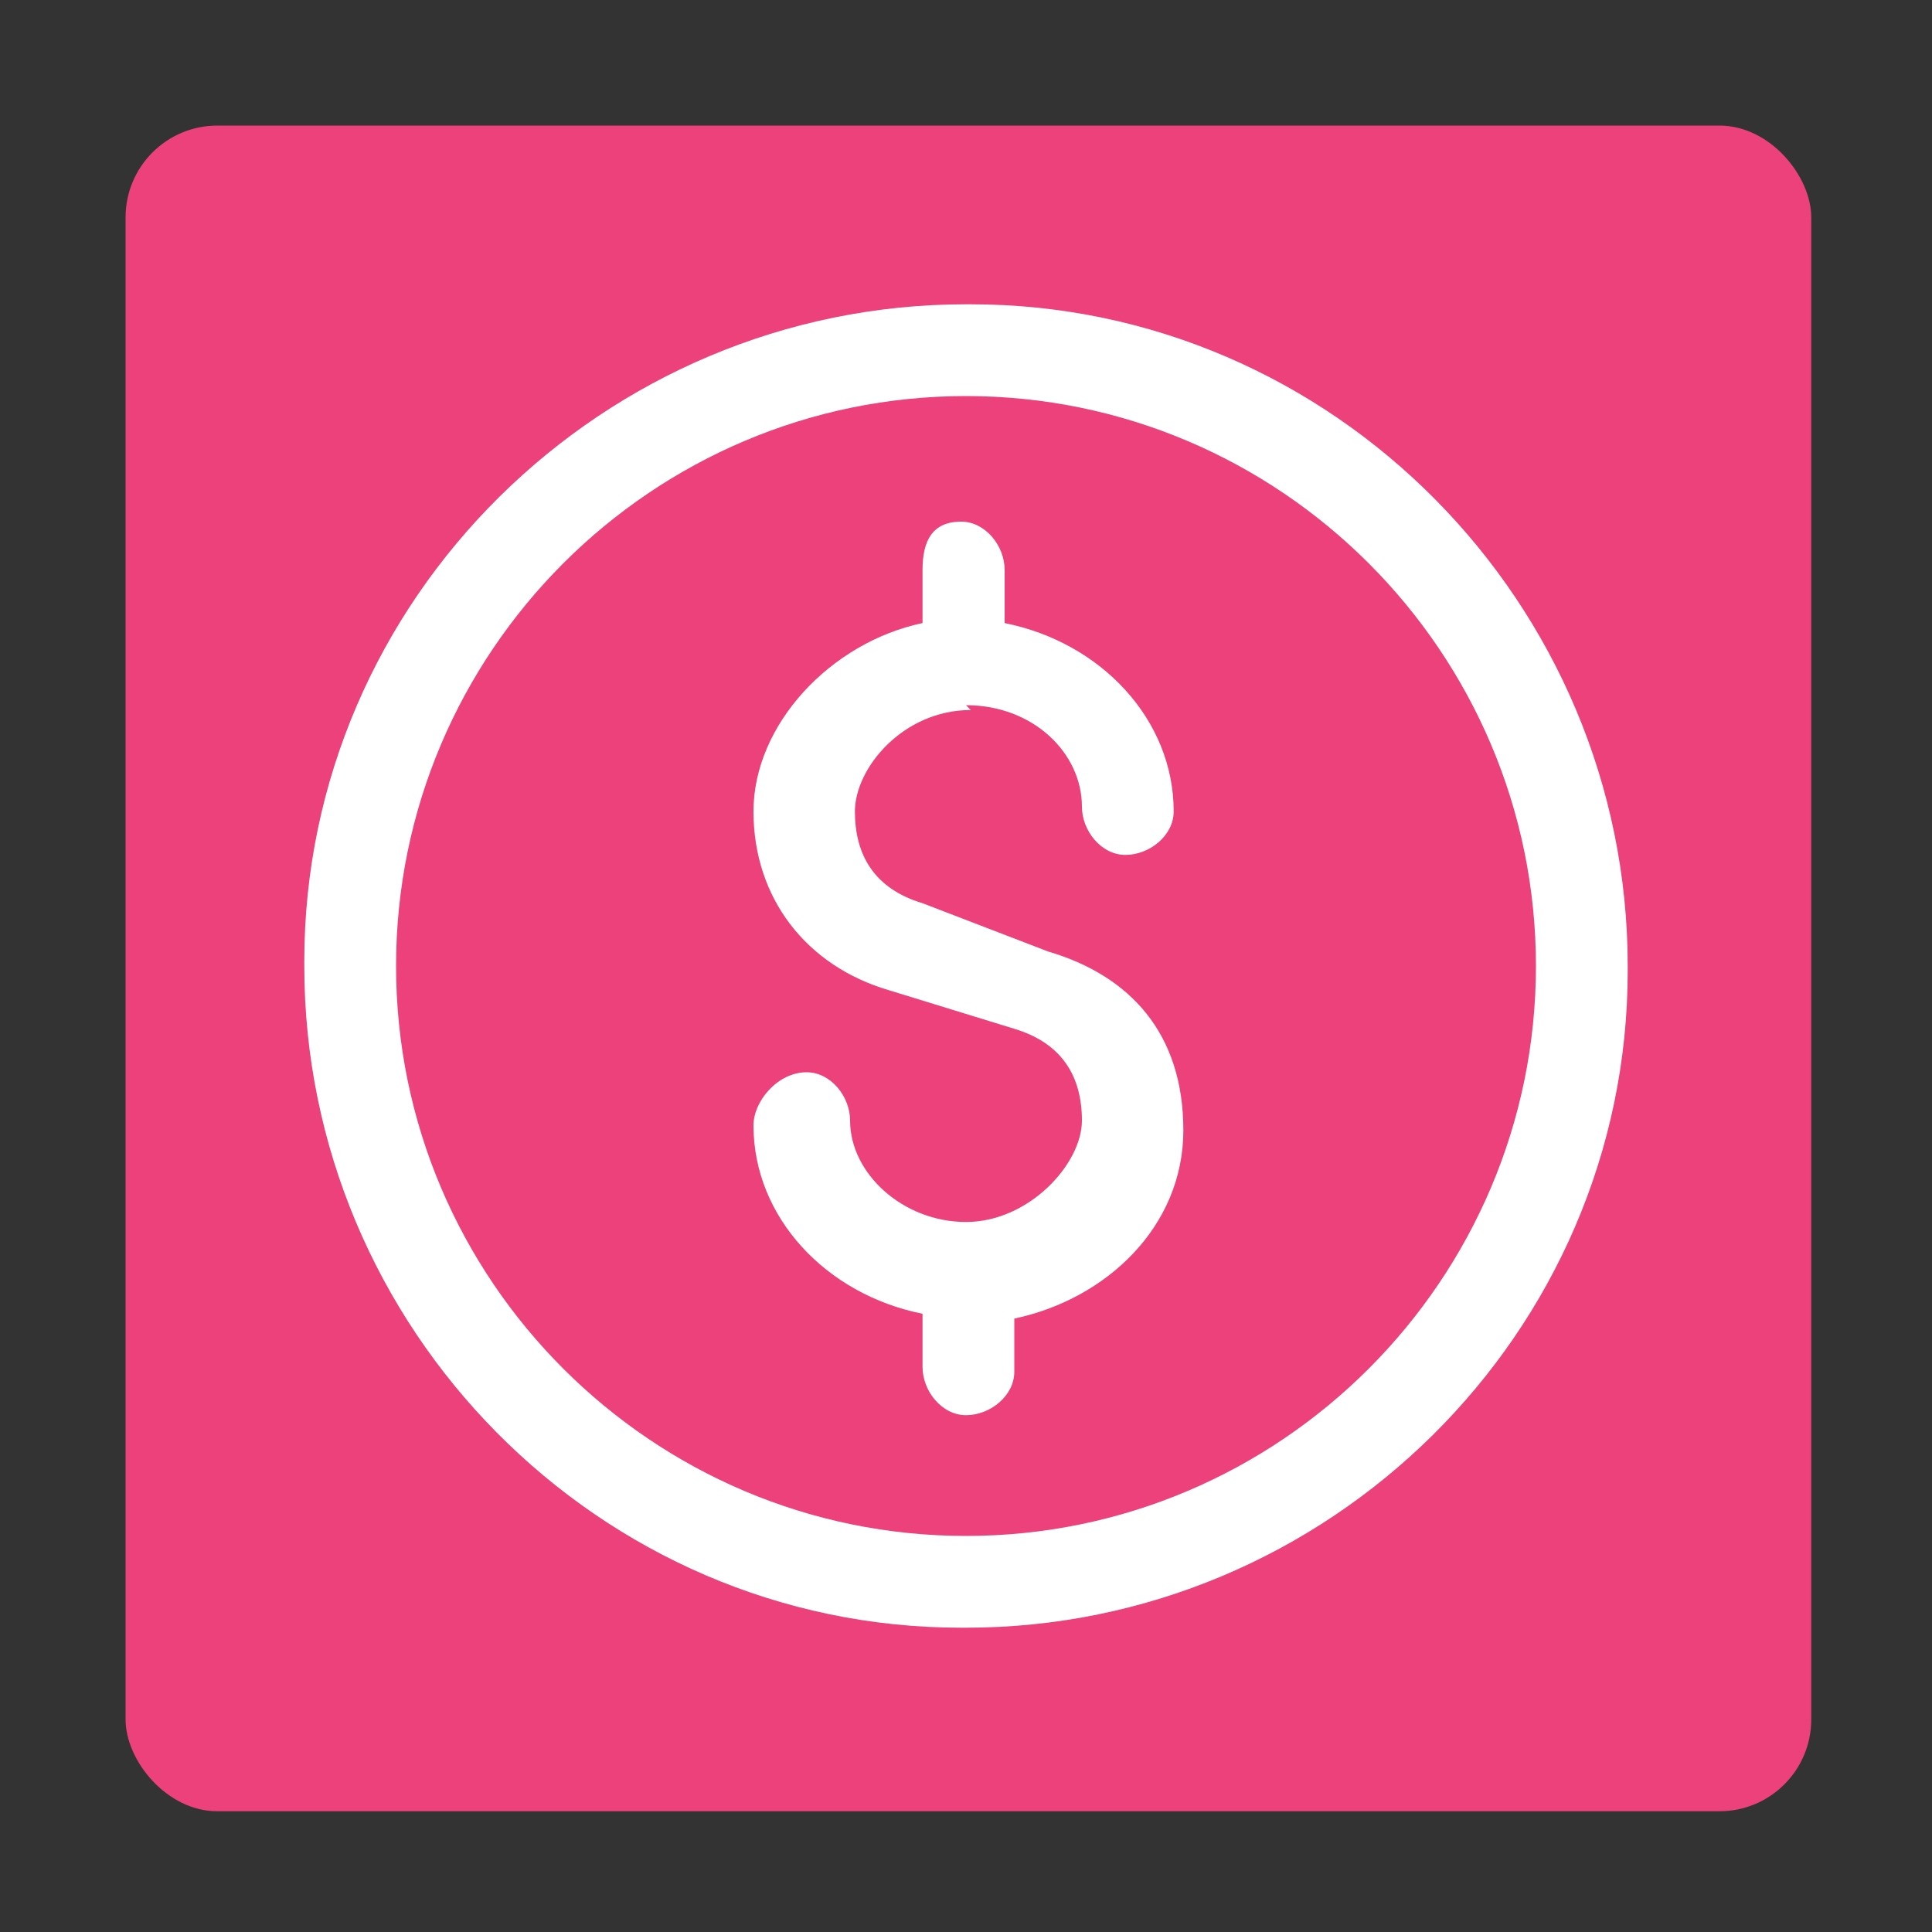
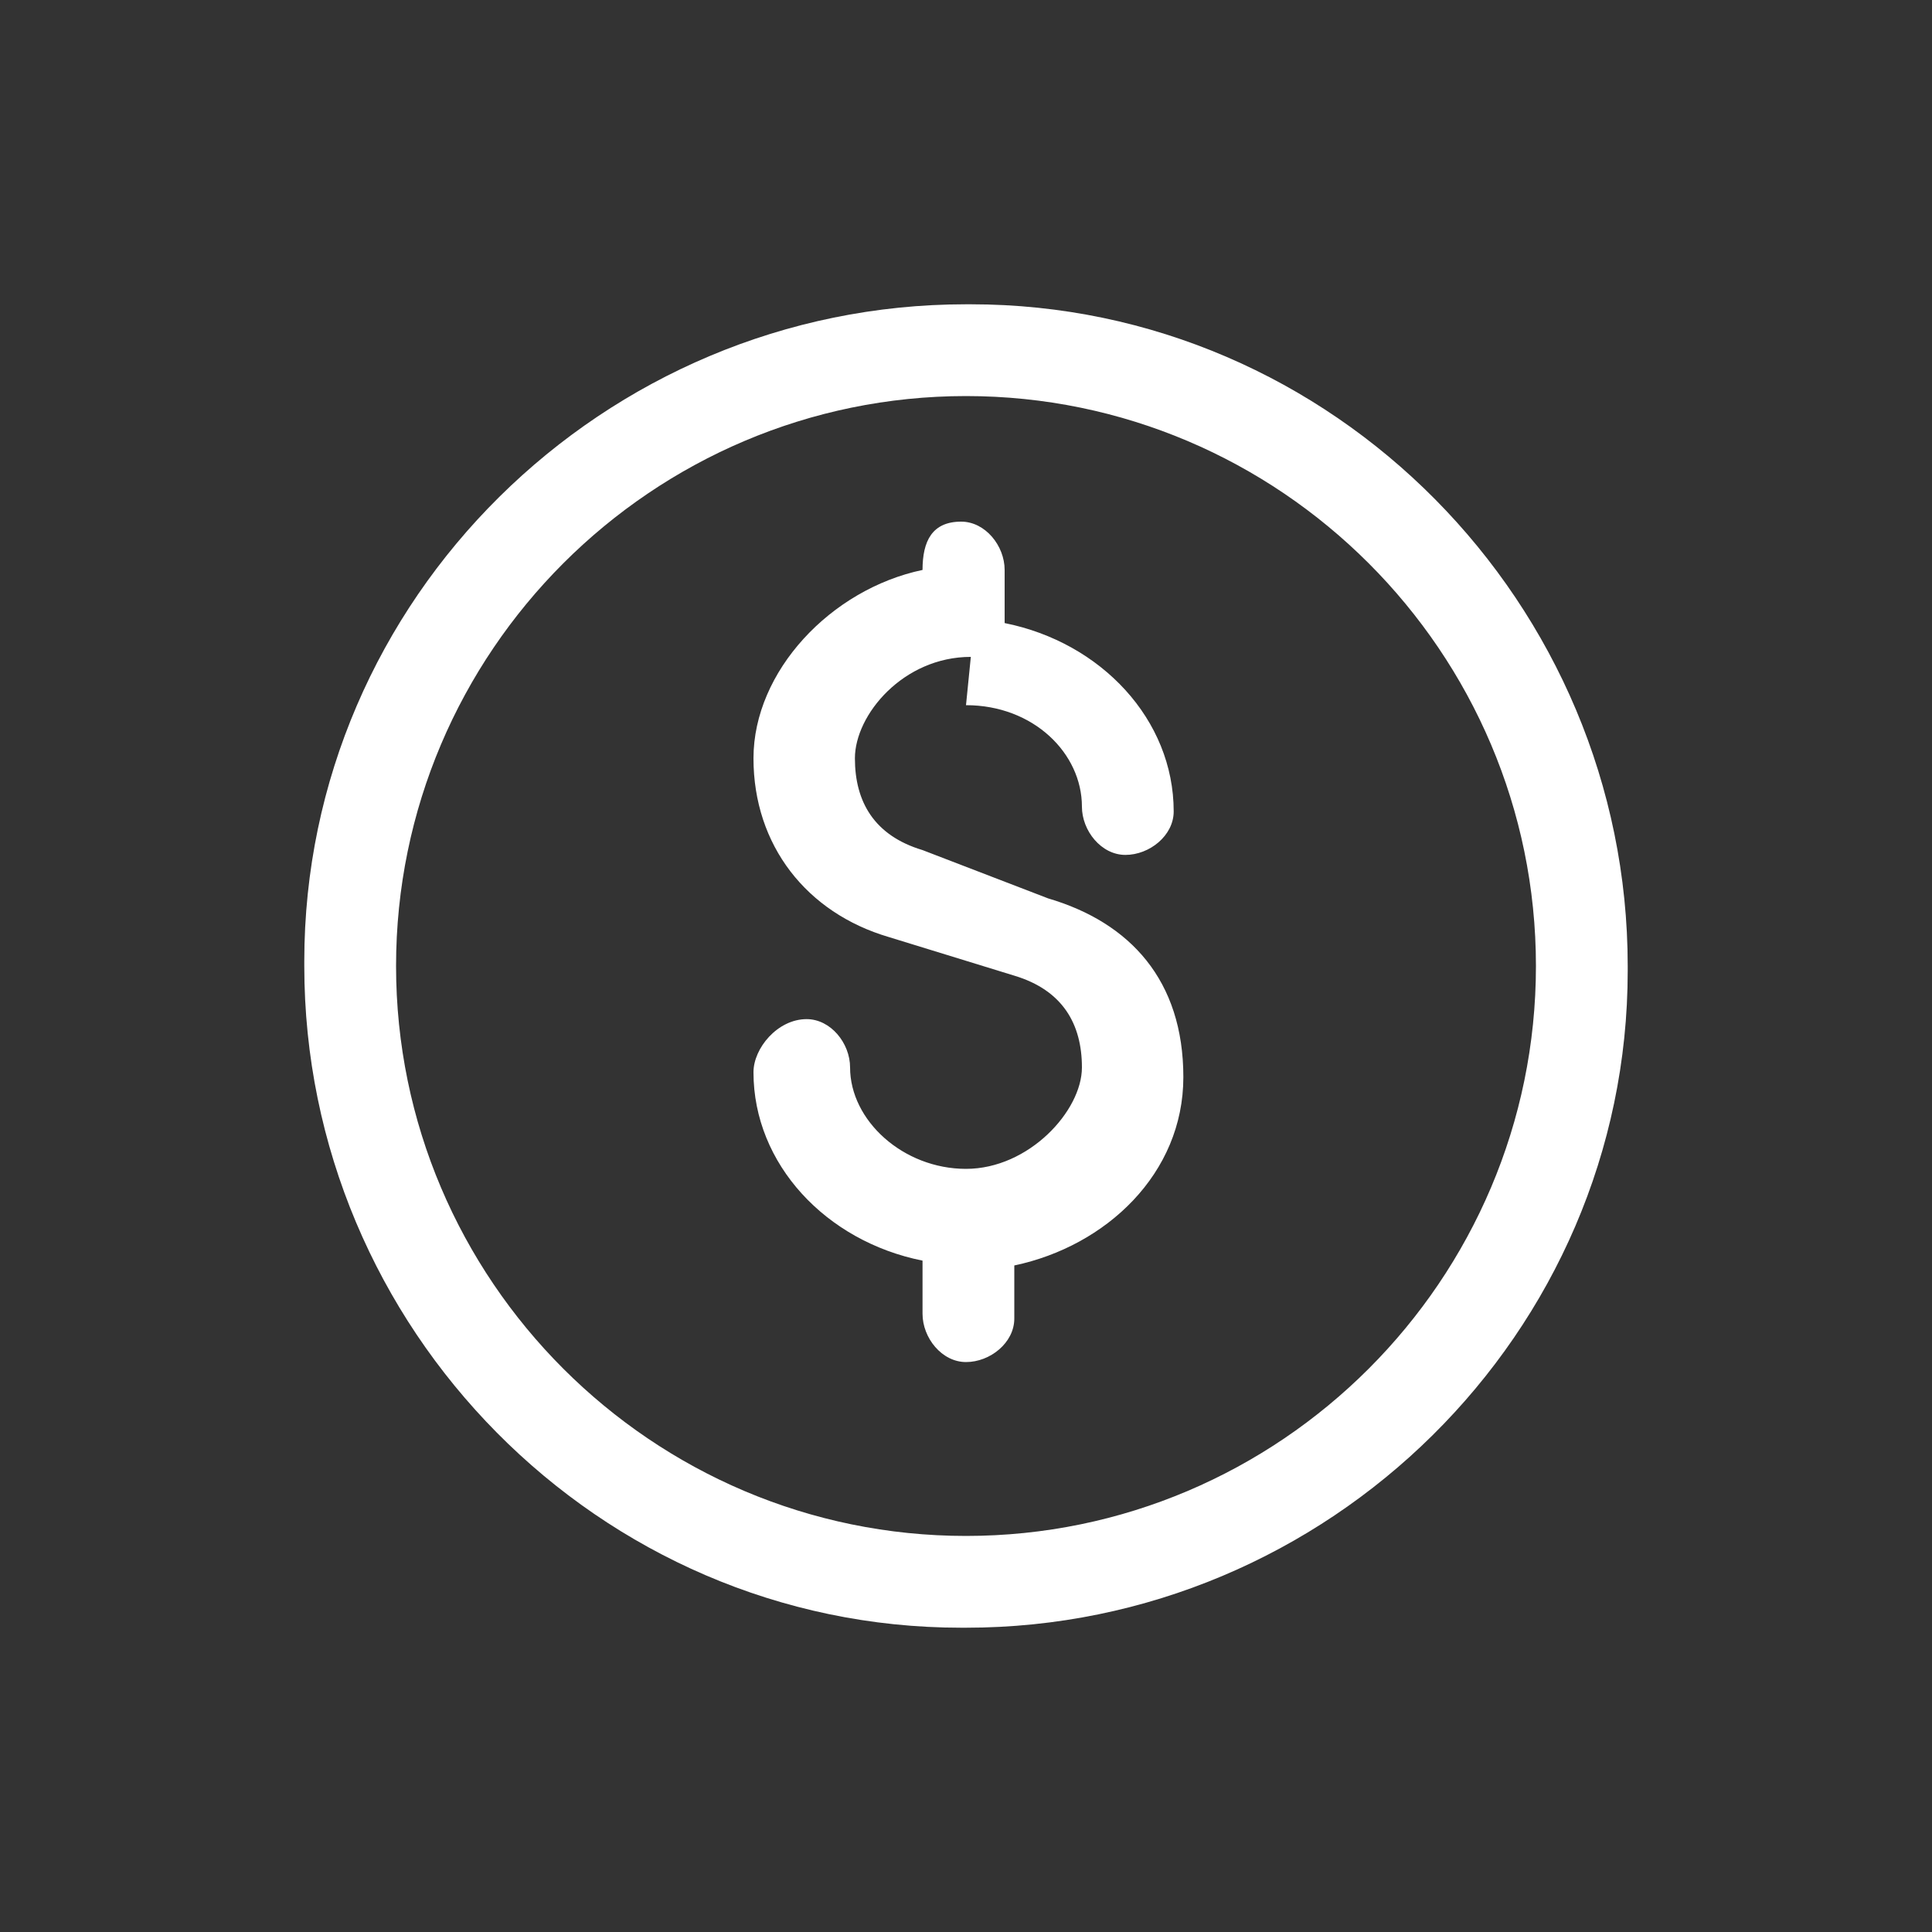
<svg xmlns="http://www.w3.org/2000/svg" viewBox="0 0 40 40">
  <rect x="0" y="0" width="40" height="40" fill="#333333" stroke="none" />
-   <rect x="2.6" y="2.6" width="34.9" height="34.9" rx="1.9" fill="#ec417a" />
-   <path d="M20 6.3c-7.5 0-13.7 6.1-13.7 13.6v.1c0 7.5 6.1 13.7 13.6 13.7h.1c7.5 0 13.7-6.1 13.7-13.6V20c0-7.5-6.1-13.7-13.6-13.7H20zm0 25.5c-6.5 0-11.8-5.3-11.8-11.8S13.5 8.2 20 8.2 31.8 13.5 31.8 20 26.5 31.8 20 31.8zm0-17.2c1.4 0 2.4 1 2.4 2.1 0 .5.4 1 .9 1s1-.4 1-.9c0-1.9-1.5-3.5-3.5-3.9v-1.1c0-.5-.4-1-.9-1-.6 0-.8.4-.8 1v1.1c-1.9.4-3.5 2.1-3.5 3.9s1.1 3.2 2.8 3.7l2.6.8c1 .3 1.4 1 1.4 1.9s-1.1 2.1-2.4 2.1-2.4-1-2.4-2.1c0-.5-.4-1-.9-1-.6 0-1.1.6-1.1 1.1 0 1.9 1.5 3.5 3.5 3.9v1.1c0 .5.4 1 .9 1s1-.4 1-.9v-1.1c1.9-.4 3.5-1.9 3.5-3.9s-1.1-3.2-2.8-3.7l-2.6-1c-1-.3-1.4-1-1.4-1.9s1-2.1 2.4-2.1h0z" fill="#fff" />
+   <path d="M20 6.3c-7.5 0-13.7 6.1-13.7 13.6v.1c0 7.5 6.1 13.7 13.6 13.7h.1c7.5 0 13.7-6.1 13.7-13.6V20c0-7.5-6.1-13.7-13.6-13.7H20zm0 25.5c-6.5 0-11.8-5.3-11.8-11.8S13.5 8.2 20 8.2 31.8 13.5 31.8 20 26.5 31.8 20 31.8zm0-17.2c1.4 0 2.4 1 2.4 2.1 0 .5.4 1 .9 1s1-.4 1-.9c0-1.9-1.5-3.5-3.5-3.9v-1.1c0-.5-.4-1-.9-1-.6 0-.8.4-.8 1c-1.9.4-3.5 2.1-3.5 3.9s1.1 3.2 2.8 3.7l2.6.8c1 .3 1.4 1 1.4 1.9s-1.1 2.1-2.4 2.1-2.4-1-2.4-2.1c0-.5-.4-1-.9-1-.6 0-1.1.6-1.1 1.1 0 1.9 1.5 3.5 3.5 3.9v1.1c0 .5.4 1 .9 1s1-.4 1-.9v-1.1c1.9-.4 3.5-1.9 3.5-3.9s-1.1-3.2-2.8-3.7l-2.6-1c-1-.3-1.4-1-1.4-1.9s1-2.1 2.4-2.1h0z" fill="#fff" />
</svg>